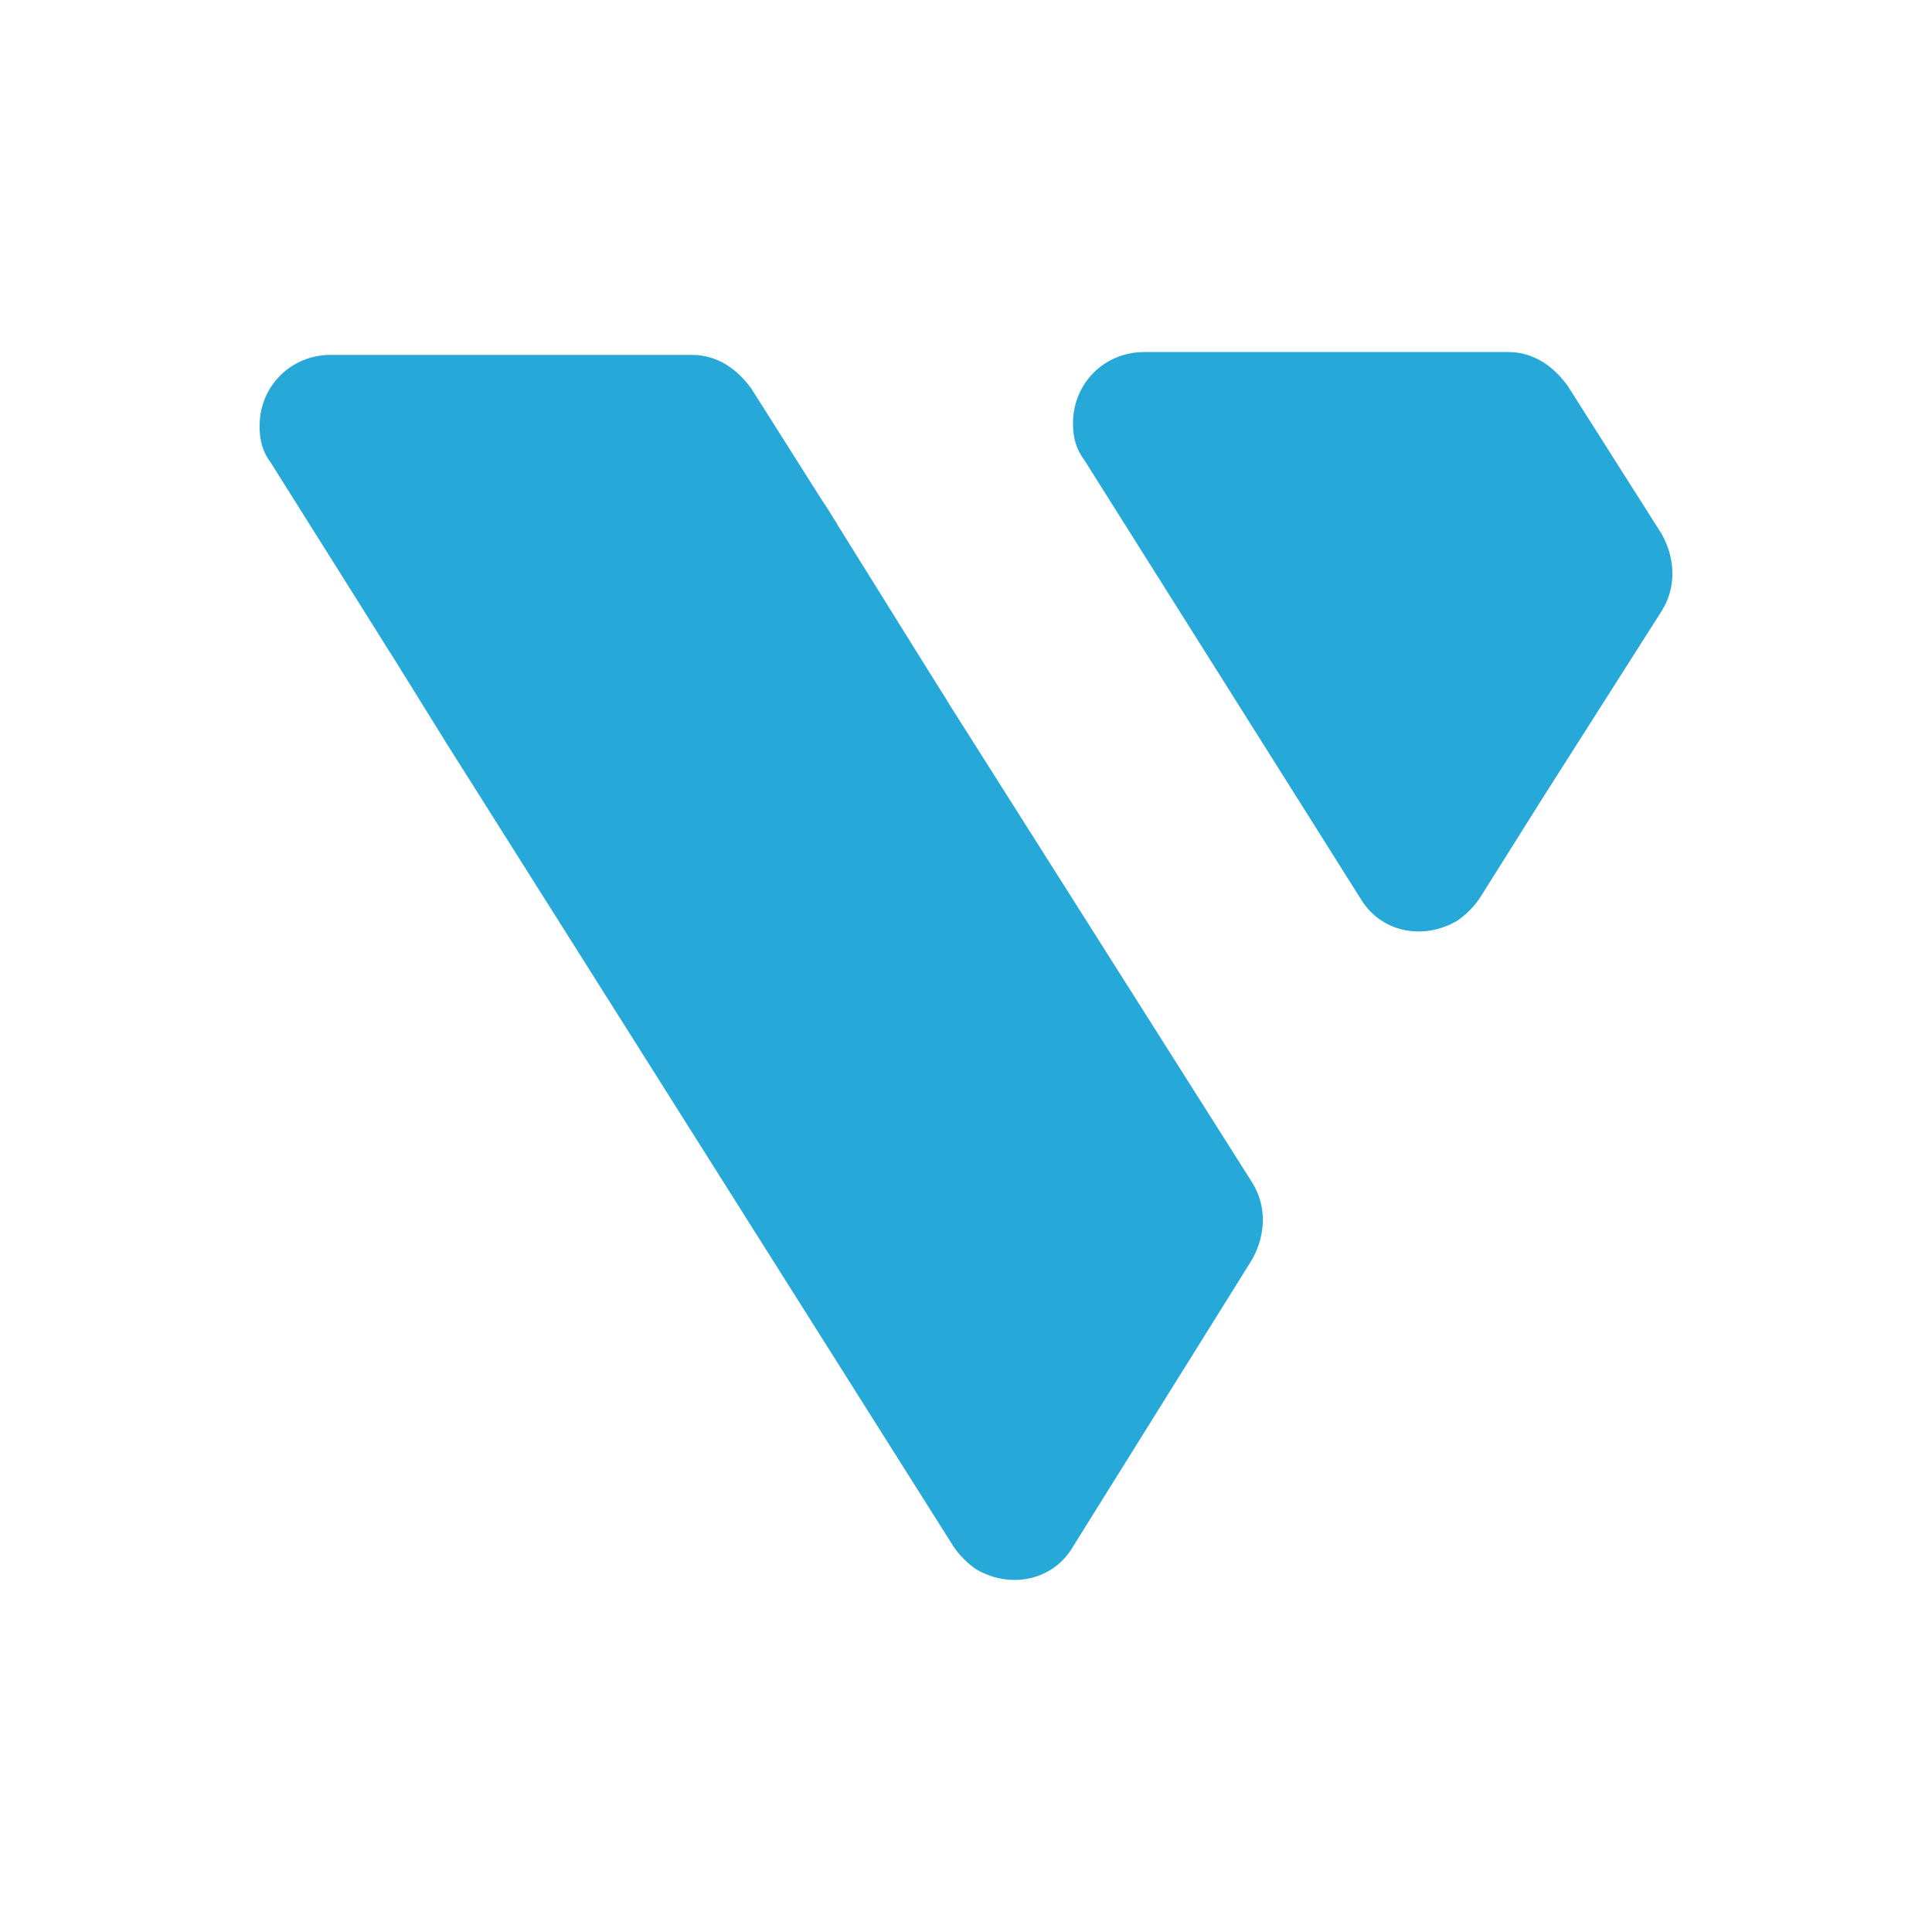
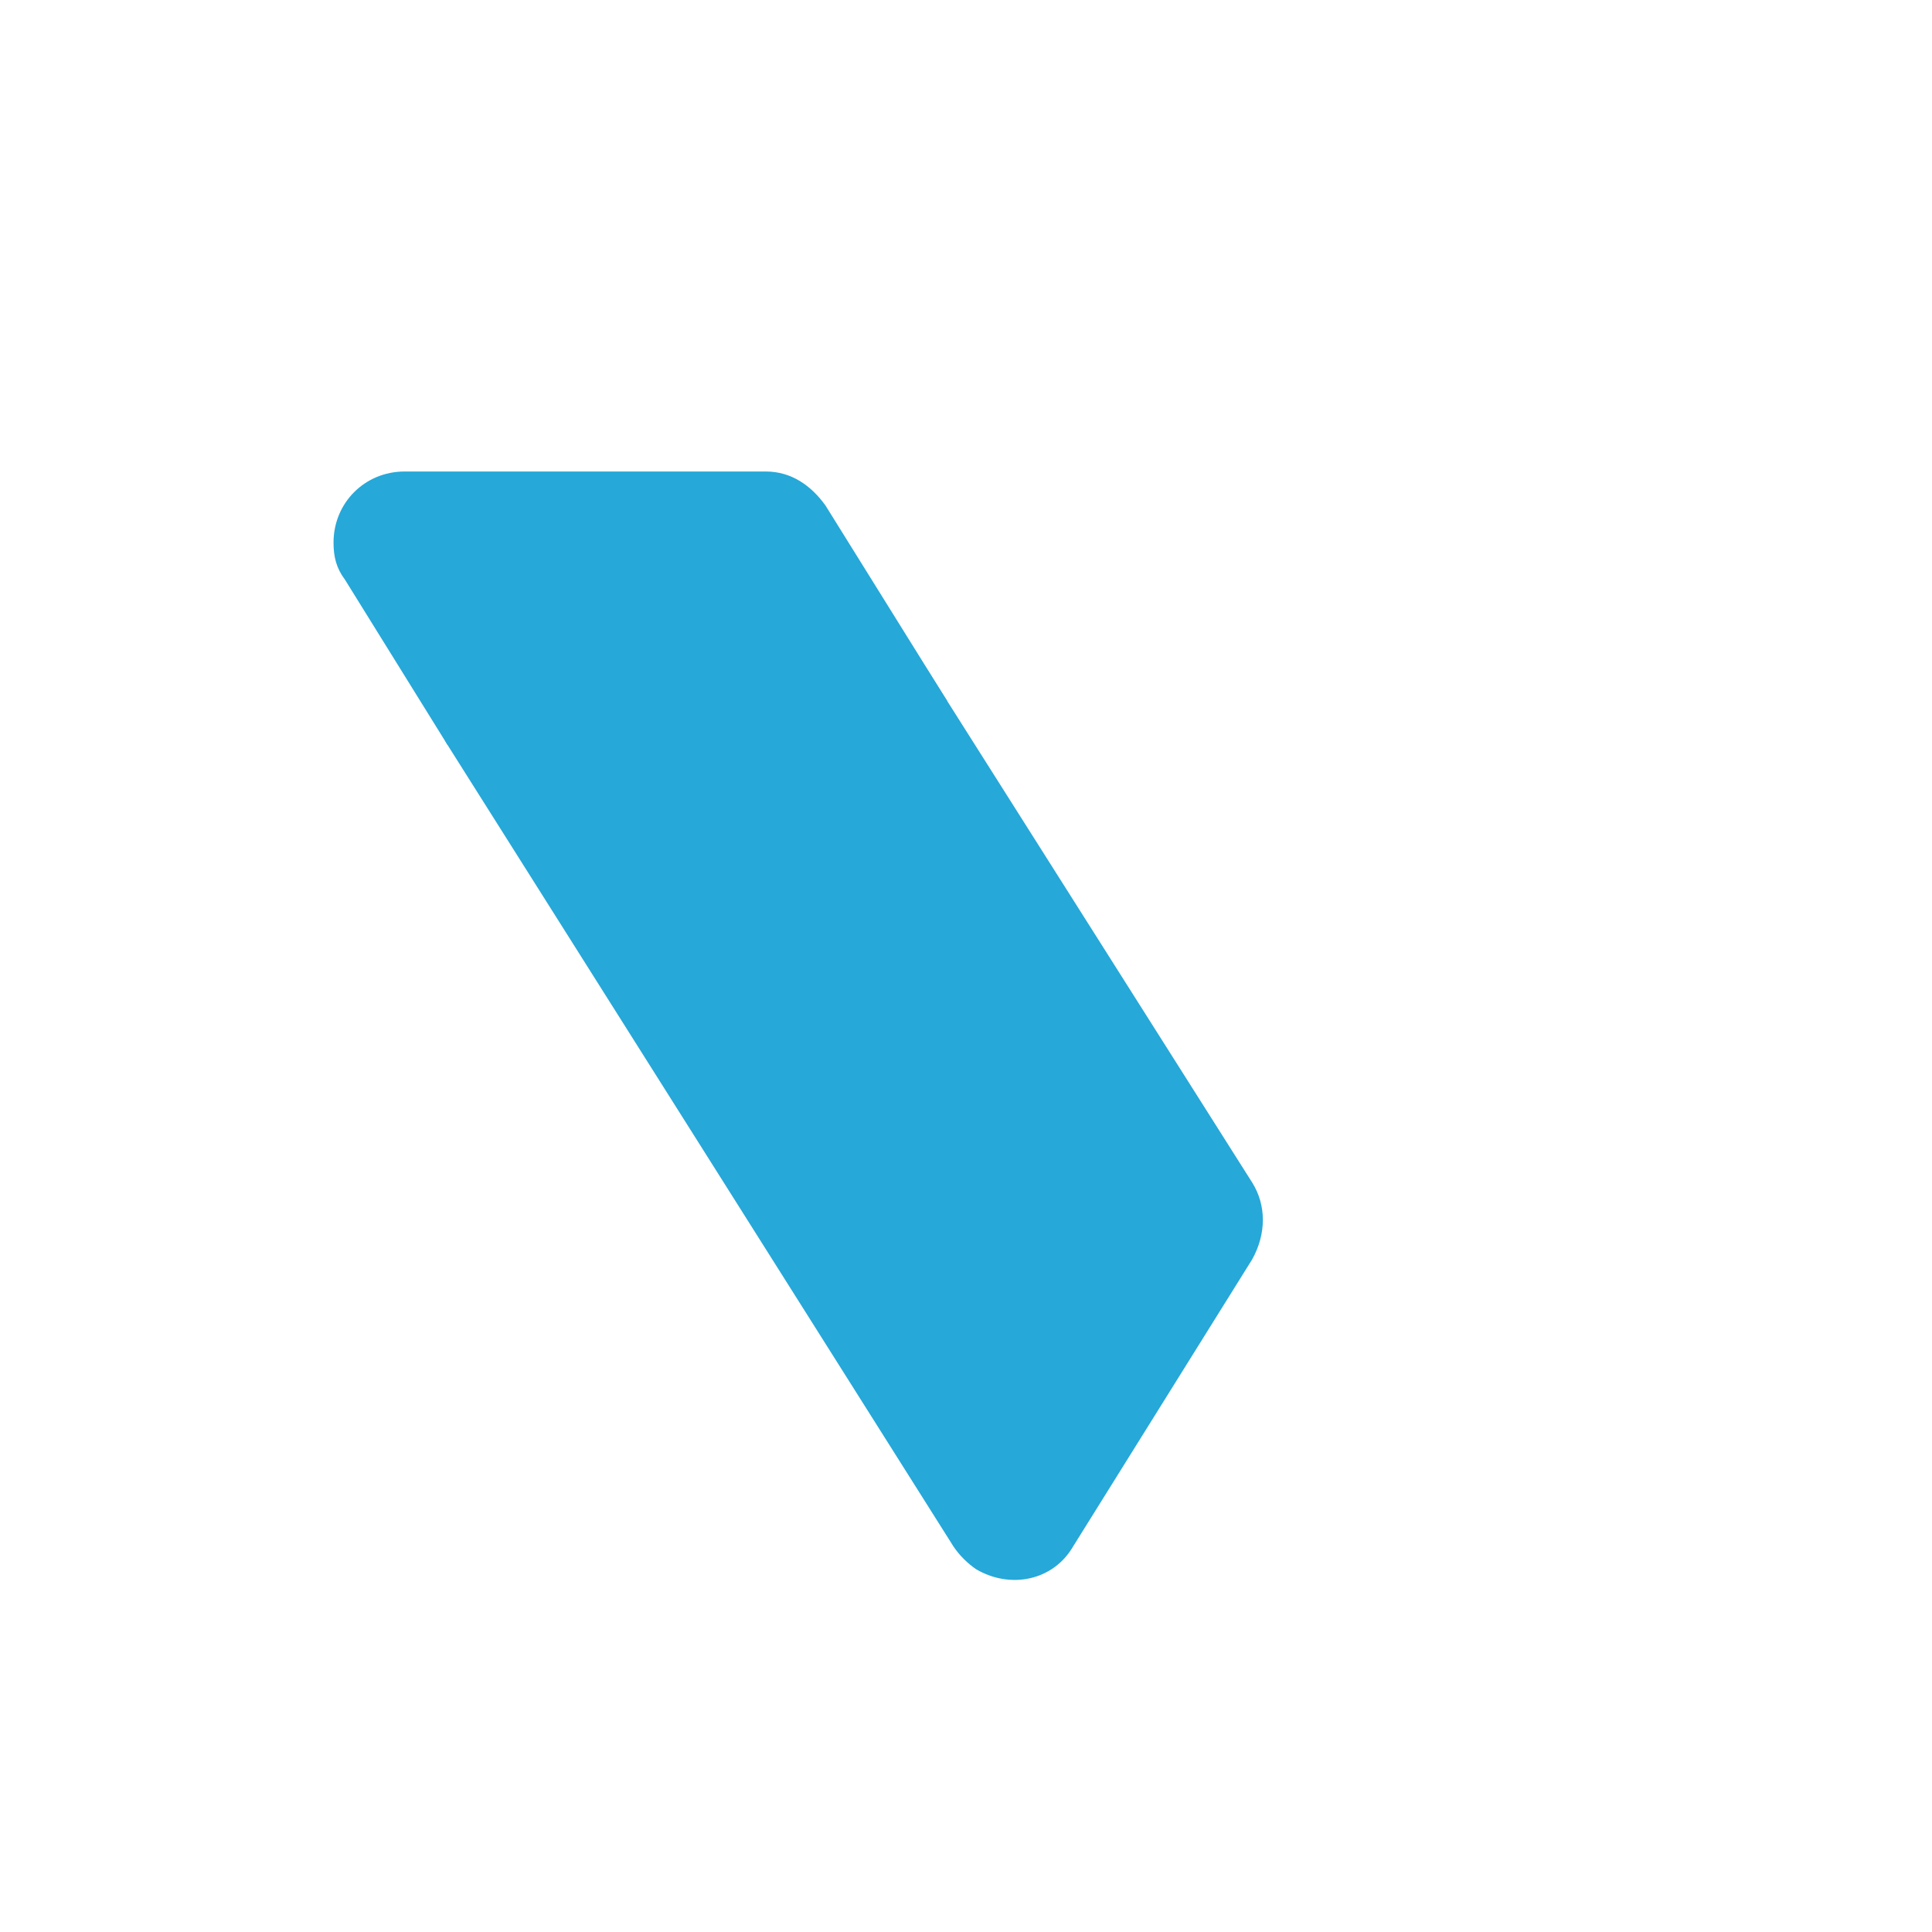
<svg xmlns="http://www.w3.org/2000/svg" id="Capa_1" data-name="Capa 1" viewBox="0 0 2000 2000">
  <defs>
    <style>
      .cls-1 {
        filter: url(#outer-glow-14);
      }

      .cls-2 {
        fill: #26a8d9;
        stroke-width: 0px;
      }
    </style>
    <filter id="outer-glow-14" filterUnits="userSpaceOnUse">
      <feOffset dx="0" dy="0" />
      <feGaussianBlur result="blur" stdDeviation="7" />
      <feFlood flood-color="#3cf" flood-opacity="1" />
      <feComposite in2="blur" operator="in" />
      <feComposite in="SourceGraphic" />
    </filter>
  </defs>
  <g id="sygnet" class="cls-1">
-     <path class="cls-2" d="M866.42,542.37l-88.34-139.65c-14.72-20.61-35.33-35.33-61.83-35.33h-373.92c-41.22,0-73.61,32.39-73.61,73.61h0c0,14.72,2.94,26.5,11.78,38.28l123.73,196.72" />
    <path class="cls-2" d="M463.04,770.76l-105.99-170.77c-8.83-11.78-11.78-23.55-11.78-38.28h0c0-41.22,32.39-73.61,73.61-73.61h373.92c26.5,0,47.11,14.72,61.83,35.33l126.02,202.39" />
    <path class="cls-2" d="M463.04,770.76c-20.61-35.33-11.78-79.5,23.55-100.11,11.78-5.89,26.5-11.78,38.28-11.78h373.92c26.5,0,47.11,11.78,61.83,35.33l335.65,529.97c14.72,23.55,14.72,53,0,79.5l-185.49,297.37c-20.61,35.33-64.77,44.16-100.11,23.55-8.83-5.89-17.67-14.72-23.55-23.55L463.04,770.76Z" />
-     <path class="cls-2" d="M1408.15,929.75c20.61,35.33,64.77,44.16,100.11,23.55h0c8.83-5.89,17.67-14.72,23.55-23.55l64.77-103.05,123.66-194.32c14.72-23.55,14.72-53,0-79.5l-97.16-153.1c-14.72-20.61-35.33-35.33-61.83-35.33h-376.87c-41.22,0-73.61,32.39-73.61,73.61h0c0,14.72,2.94,26.5,11.78,38.28l285.6,453.42Z" />
  </g>
</svg>